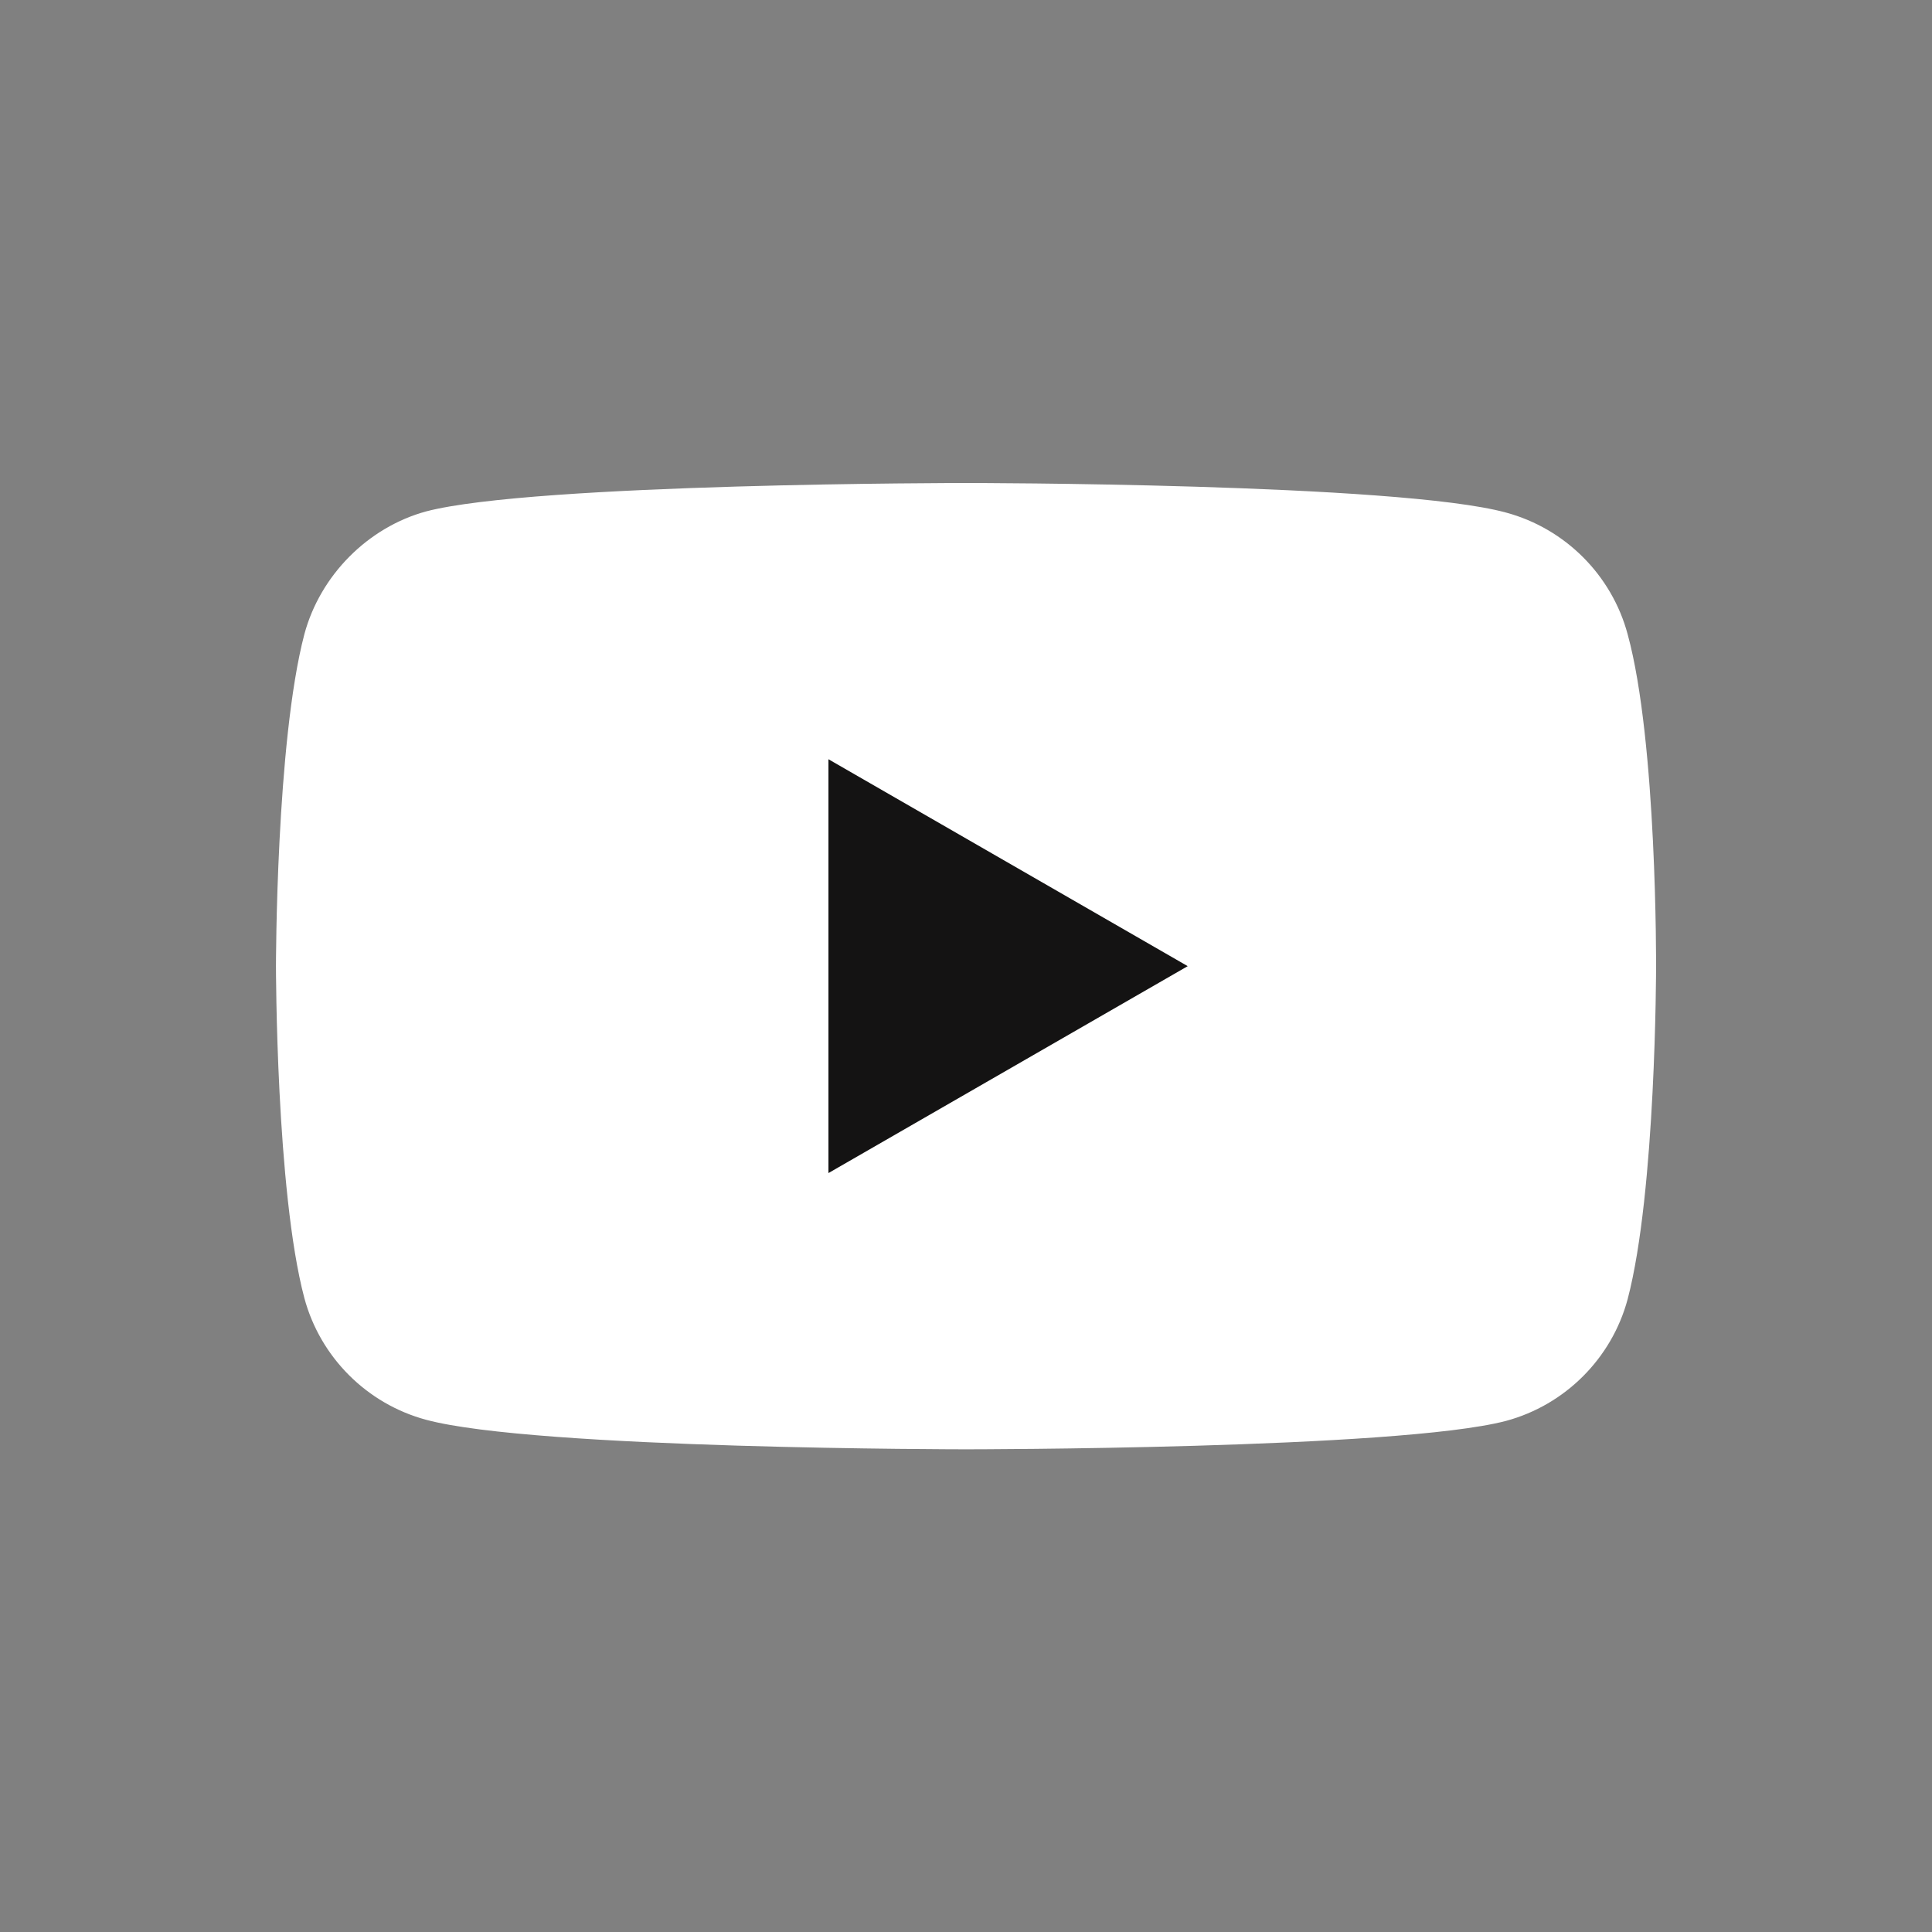
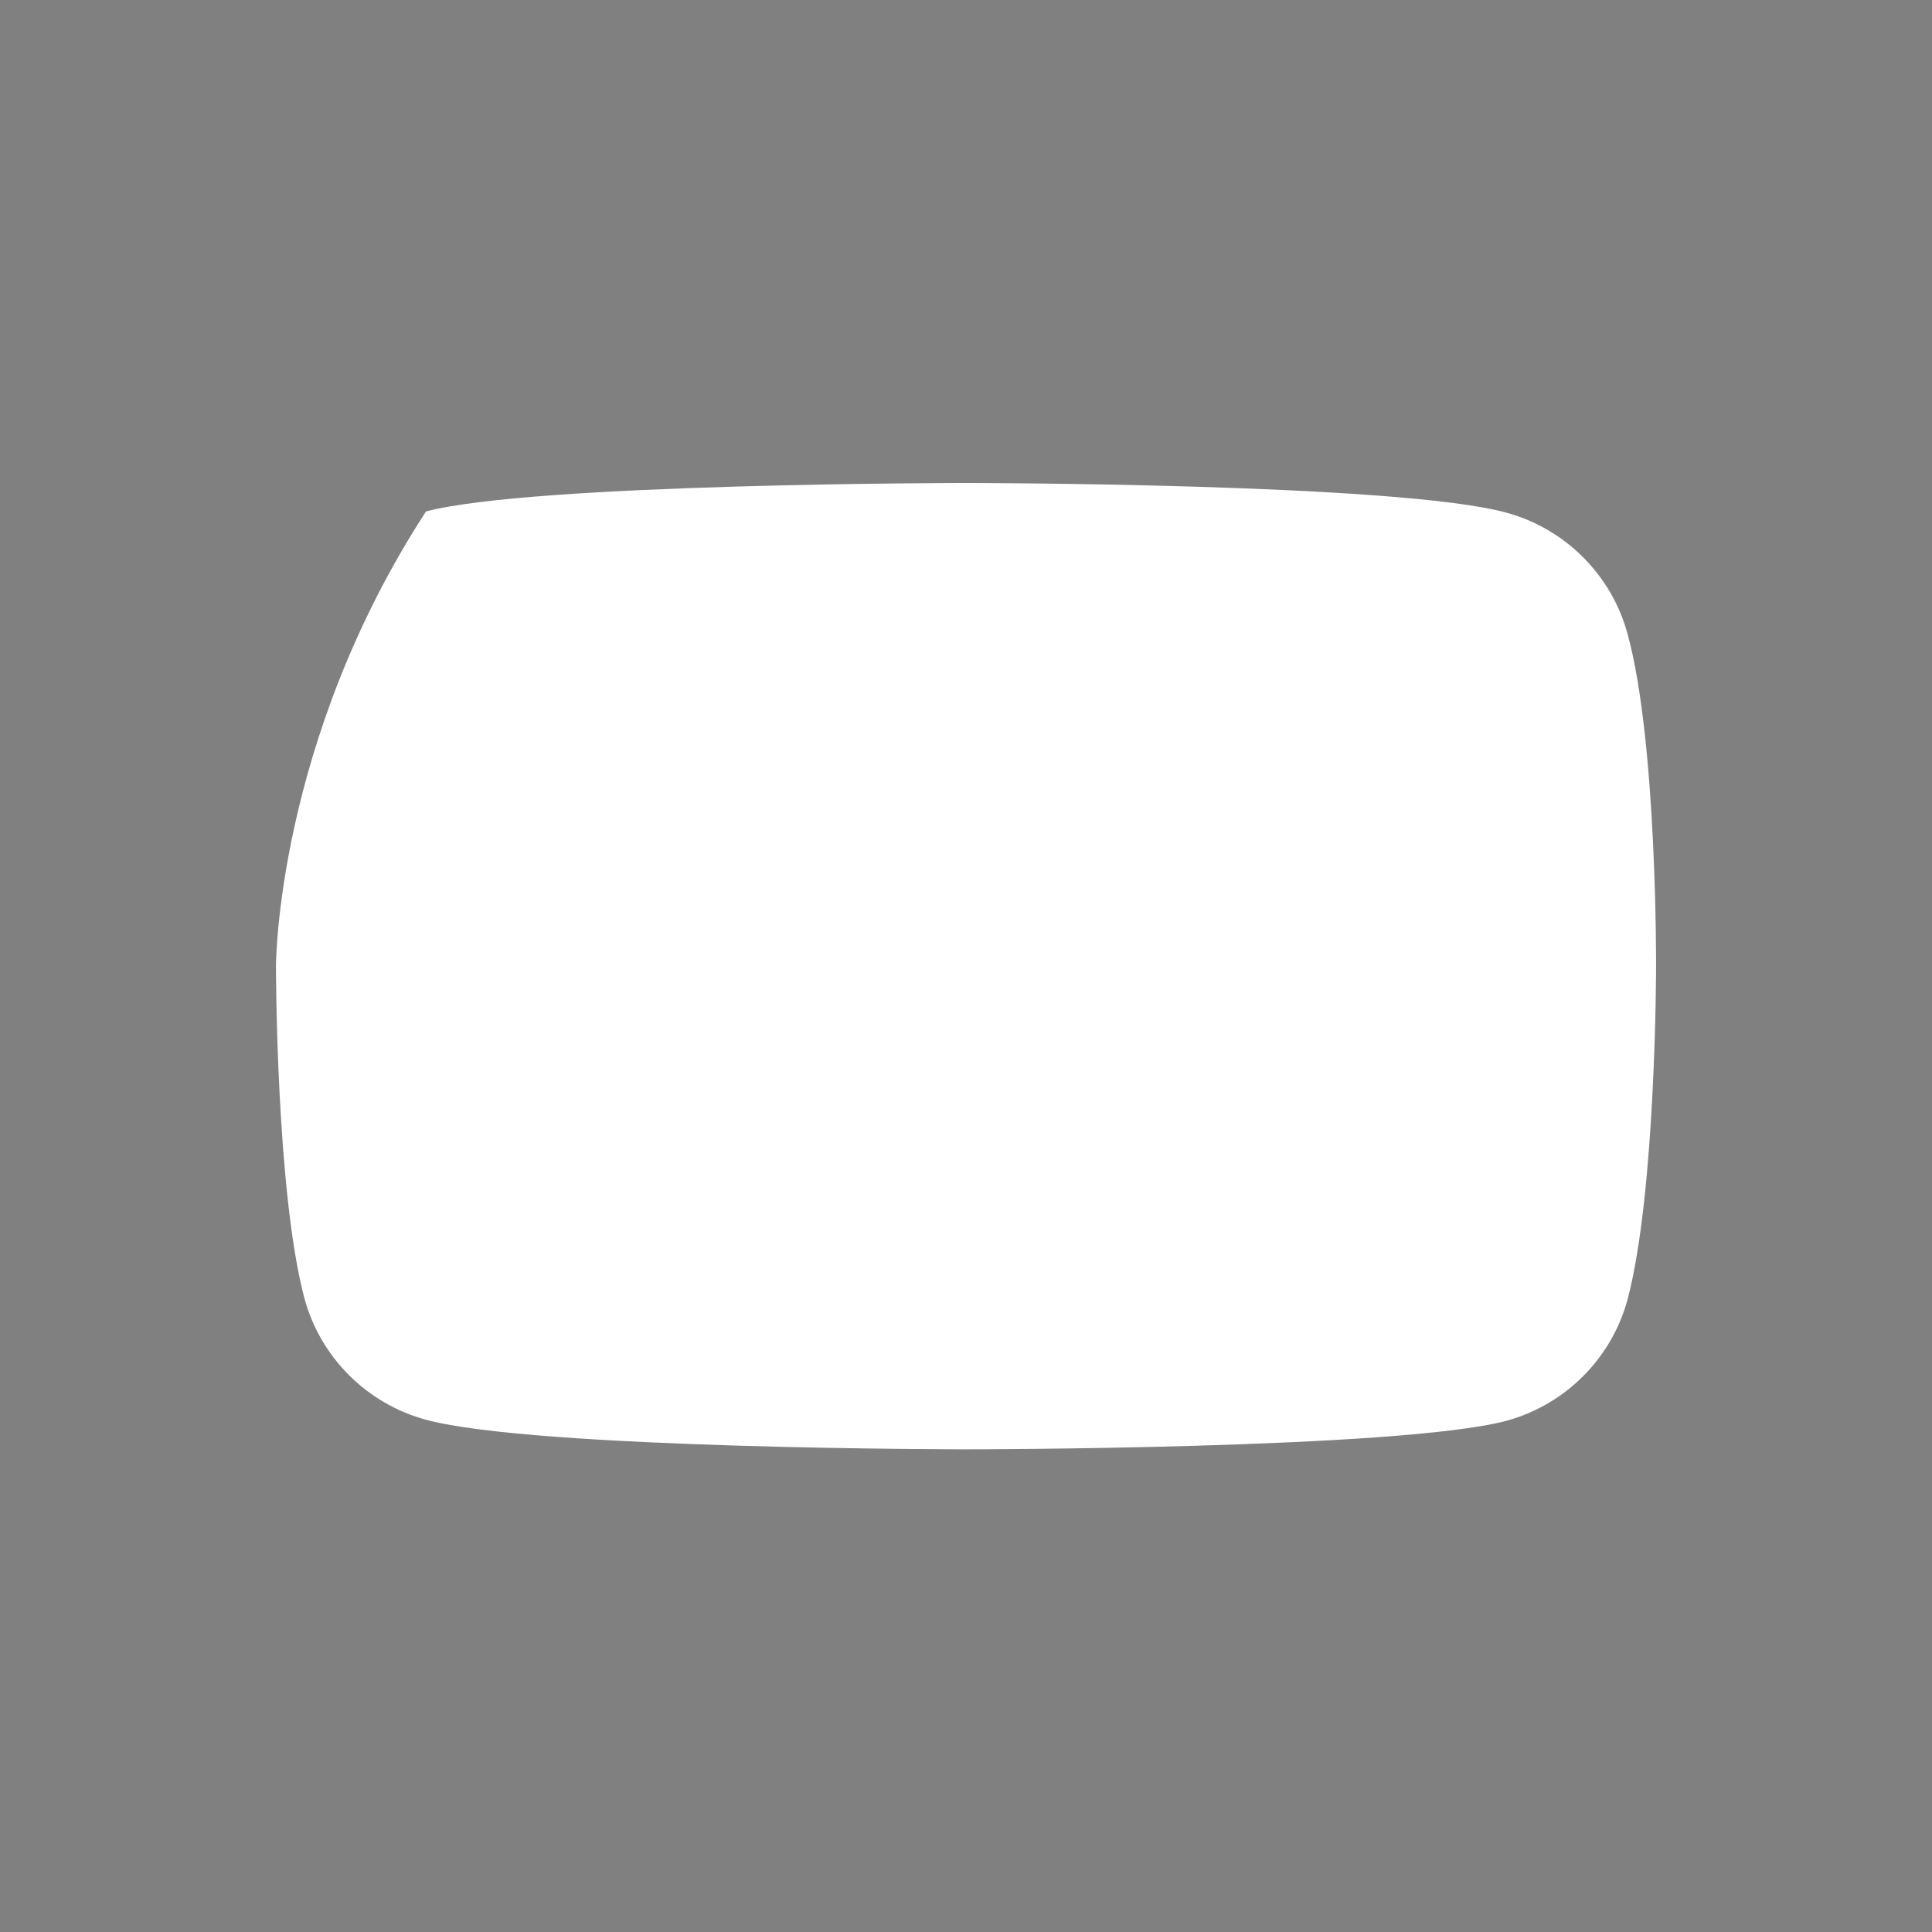
<svg xmlns="http://www.w3.org/2000/svg" width="50" height="50" viewBox="0 0 50 50" fill="none">
  <rect x="0" y="0" width="50" height="50" fill="#808080" stroke="none" />
-   <path d="M42.123 16.413C41.712 14.883 40.505 13.677 38.975 13.265C36.18 12.5 25 12.5 25 12.5C25 12.5 13.82 12.5 11.025 13.236C9.525 13.647 8.289 14.883 7.877 16.413C7.142 19.208 7.142 25.004 7.142 25.004C7.142 25.004 7.142 30.829 7.877 33.595C8.289 35.125 9.495 36.331 11.025 36.743C13.85 37.508 25 37.508 25 37.508C25 37.508 36.18 37.508 38.975 36.773C40.505 36.361 41.712 35.154 42.123 33.624C42.859 30.829 42.859 25.034 42.859 25.034C42.859 25.034 42.889 19.208 42.123 16.413Z" fill="white" />
-   <path d="M21.44 30.359L30.738 25.004L21.44 19.649V30.359Z" fill="#141313" />
+   <path d="M42.123 16.413C41.712 14.883 40.505 13.677 38.975 13.265C36.18 12.5 25 12.5 25 12.5C25 12.5 13.82 12.5 11.025 13.236C7.142 19.208 7.142 25.004 7.142 25.004C7.142 25.004 7.142 30.829 7.877 33.595C8.289 35.125 9.495 36.331 11.025 36.743C13.85 37.508 25 37.508 25 37.508C25 37.508 36.18 37.508 38.975 36.773C40.505 36.361 41.712 35.154 42.123 33.624C42.859 30.829 42.859 25.034 42.859 25.034C42.859 25.034 42.889 19.208 42.123 16.413Z" fill="white" />
</svg>